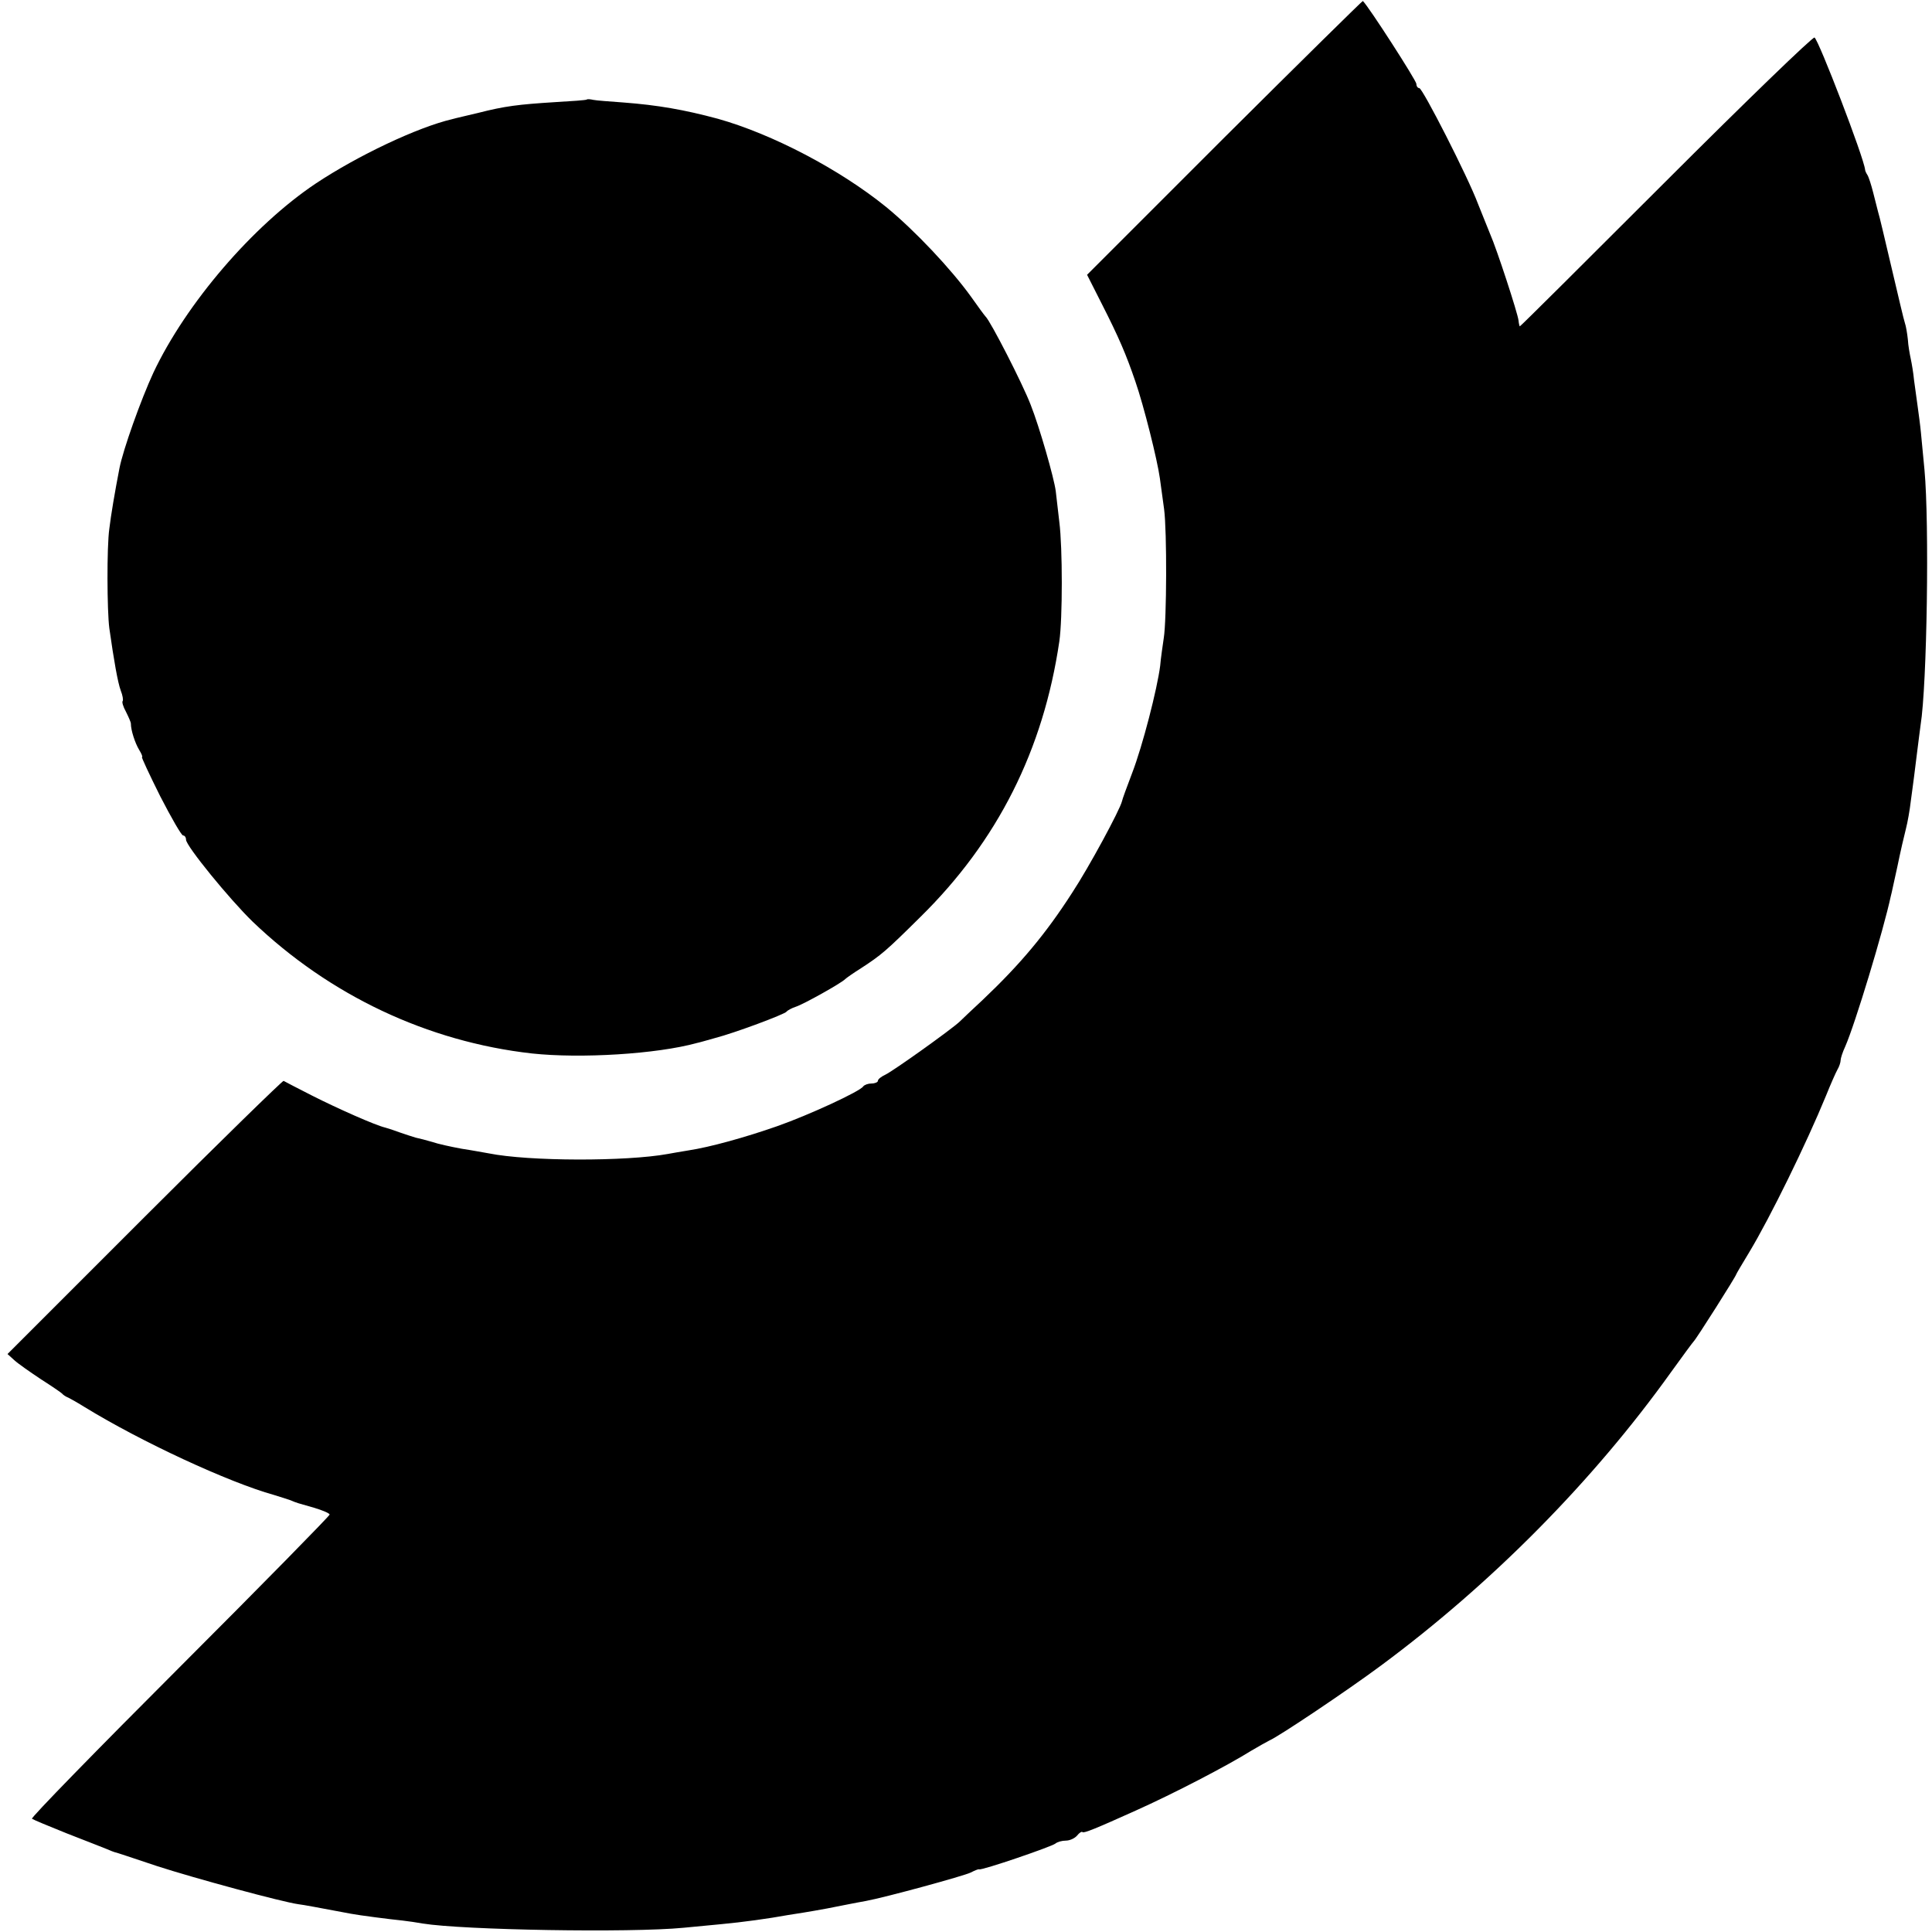
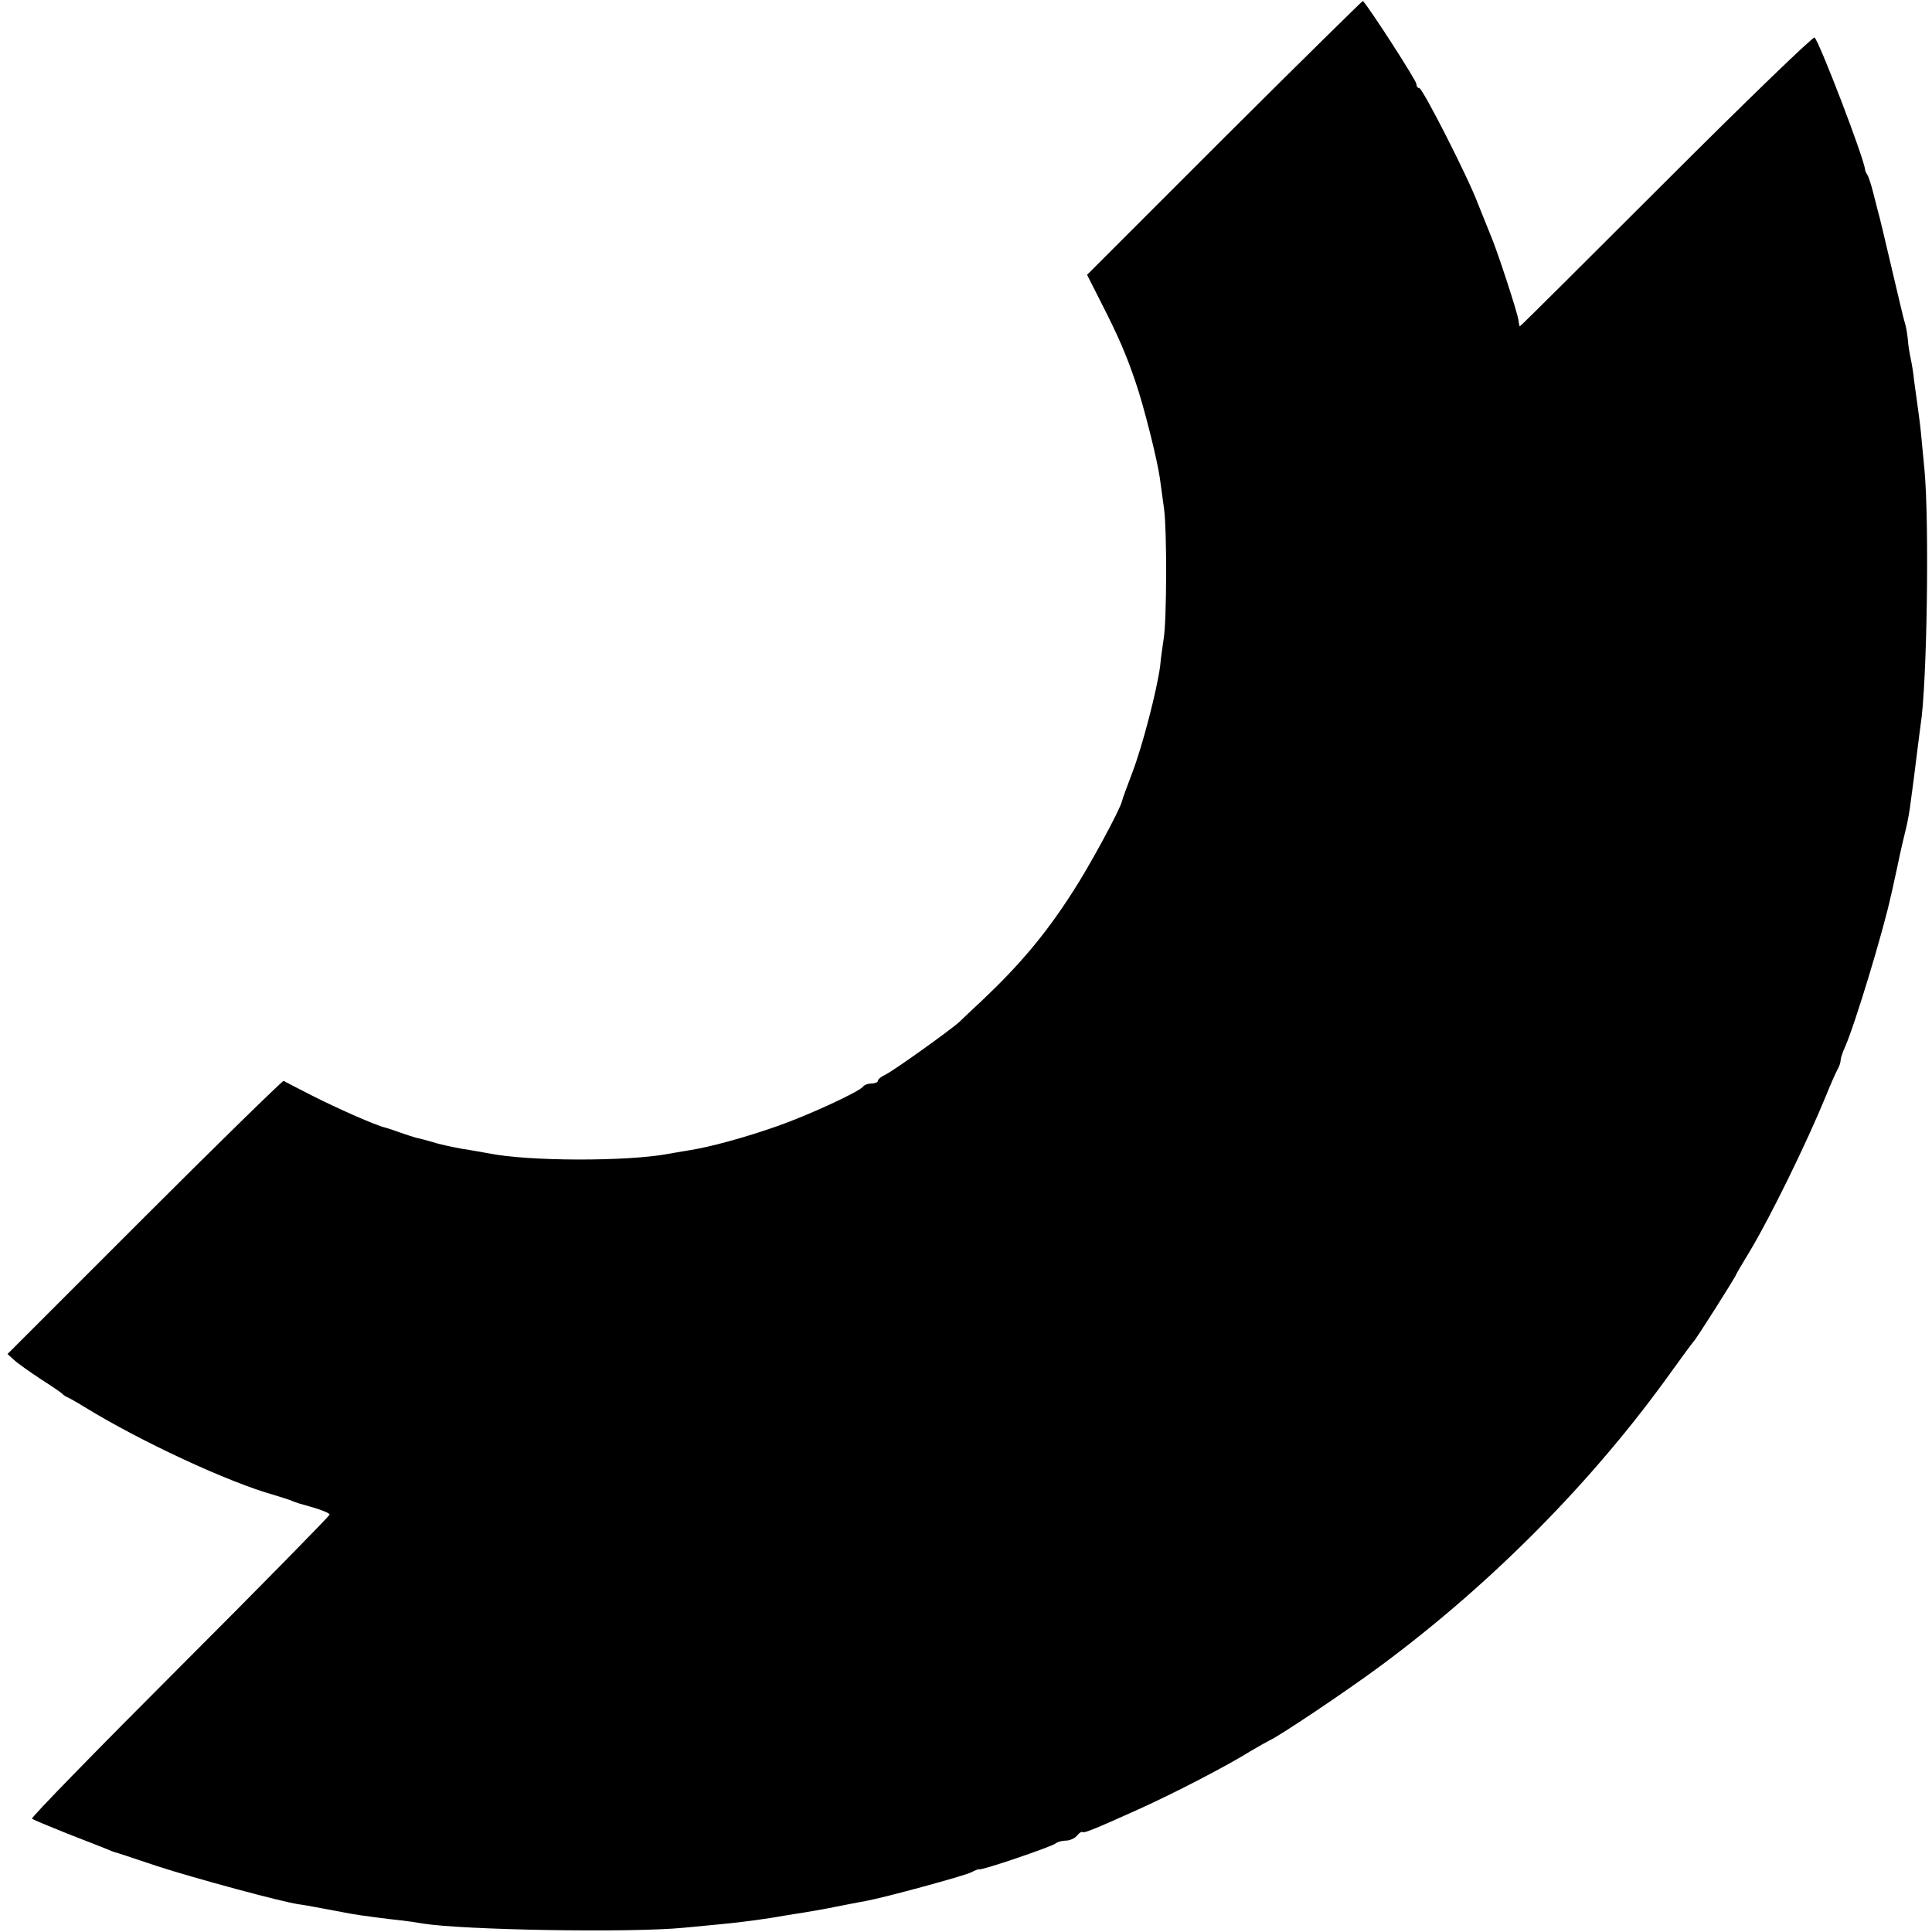
<svg xmlns="http://www.w3.org/2000/svg" version="1.0" width="592pt" height="592pt" viewBox="0 0 592 592" preserveAspectRatio="xMidYMid meet">
  <g transform="translate(0,592) scale(0.1,-0.1)" fill="#000000" stroke="none">
    <path d="M3752 5499 l-421 -421 44 -87 c54 -106 76 -158 104 -240 26 -75 67 -239 75 -296 3 -22 9 -65 13 -95 9 -67 8 -340 -1 -395 -3 -22 -9 -60 -11 -85 -9 -71 -54 -246 -86 -329 -16 -42 -30 -80 -31 -86 -6 -26 -101 -202 -153 -281 -81 -126 -159 -219 -274 -328 -30 -28 -62 -58 -71 -67 -27 -25 -202 -150 -227 -162 -13 -6 -23 -14 -23 -19 0 -4 -9 -8 -19 -8 -11 0 -22 -4 -26 -9 -9 -15 -167 -88 -264 -122 -97 -34 -205 -64 -271 -74 -25 -4 -53 -9 -64 -11 -126 -23 -425 -23 -549 2 -12 2 -49 9 -82 14 -33 6 -74 15 -91 21 -17 5 -40 11 -50 13 -10 3 -32 10 -49 16 -16 6 -37 13 -45 15 -30 7 -145 58 -224 98 -45 23 -84 43 -87 45 -3 1 -195 -186 -426 -417 l-420 -420 21 -19 c12 -11 48 -36 81 -58 33 -21 62 -41 65 -44 3 -4 12 -10 20 -13 8 -4 31 -17 50 -29 173 -106 440 -230 580 -269 19 -6 42 -13 50 -16 21 -9 20 -8 72 -23 27 -8 48 -17 48 -21 0 -4 -207 -215 -460 -468 -253 -253 -457 -462 -452 -464 4 -3 52 -23 107 -45 55 -21 109 -43 120 -47 11 -5 22 -9 25 -10 3 0 62 -20 131 -43 114 -37 383 -110 434 -117 17 -2 53 -9 160 -29 26 -5 119 -17 159 -21 17 -2 45 -6 61 -9 123 -20 636 -29 800 -13 44 4 96 9 115 11 65 6 145 17 205 28 33 5 69 11 80 13 19 3 50 9 105 20 14 3 37 7 53 10 60 11 301 77 321 87 12 6 23 11 26 10 8 -4 224 70 234 79 6 5 20 9 32 9 12 0 27 7 34 15 7 9 15 14 17 11 4 -4 41 11 163 66 116 52 278 136 355 184 22 13 47 27 55 31 30 13 240 154 341 229 339 251 650 565 889 899 36 50 67 92 70 95 7 6 130 200 130 205 0 1 18 32 40 68 64 106 176 335 235 479 14 35 30 71 35 80 6 10 10 23 10 29 0 6 6 25 14 42 30 68 117 355 140 462 2 6 10 46 20 90 9 44 21 96 26 115 5 19 12 58 15 85 4 28 8 61 10 75 2 14 6 50 10 80 4 30 8 65 10 78 20 124 27 620 12 782 -4 41 -9 93 -11 115 -2 22 -7 58 -10 80 -3 22 -8 58 -11 80 -2 22 -7 51 -10 65 -3 14 -8 41 -9 60 -2 19 -6 42 -9 50 -3 8 -21 85 -41 170 -20 85 -38 162 -41 170 -2 8 -9 35 -15 59 -6 24 -14 49 -18 55 -4 6 -7 13 -7 16 -4 38 -142 397 -155 405 -5 3 -210 -195 -455 -440 -245 -245 -446 -445 -448 -445 -1 0 -3 8 -4 18 -2 21 -67 220 -87 265 -7 18 -24 59 -37 92 -31 83 -170 355 -180 355 -5 0 -9 6 -9 13 0 10 -146 237 -164 254 -1 1 -192 -187 -424 -418z" />
-     <path d="M1798 5615 c-2 -2 -46 -5 -98 -8 -111 -7 -153 -12 -235 -33 -33 -8 -69 -16 -79 -19 -107 -25 -290 -112 -418 -197 -193 -129 -398 -368 -498 -580 -38 -82 -93 -236 -104 -293 -14 -72 -26 -143 -31 -185 -8 -56 -7 -252 0 -305 14 -99 26 -167 35 -191 6 -15 8 -29 6 -32 -3 -2 1 -17 10 -33 8 -16 15 -32 15 -36 0 -21 13 -60 25 -80 8 -13 12 -23 9 -23 -2 0 23 -54 56 -120 34 -66 65 -120 70 -120 5 0 9 -6 9 -13 0 -19 133 -182 204 -251 236 -226 536 -368 856 -404 149 -16 382 -2 505 32 6 1 30 8 55 15 62 16 214 73 220 81 3 4 16 11 28 15 23 7 141 73 152 85 3 3 24 18 48 33 63 41 77 53 182 157 237 233 377 512 426 845 10 69 10 287 0 365 -4 36 -9 79 -11 95 -5 40 -50 197 -77 265 -25 65 -123 256 -138 270 -3 3 -23 30 -44 60 -61 85 -173 204 -261 276 -142 115 -348 223 -515 270 -104 28 -185 42 -290 50 -41 3 -83 6 -92 8 -9 2 -18 3 -20 1z" />
  </g>
</svg>